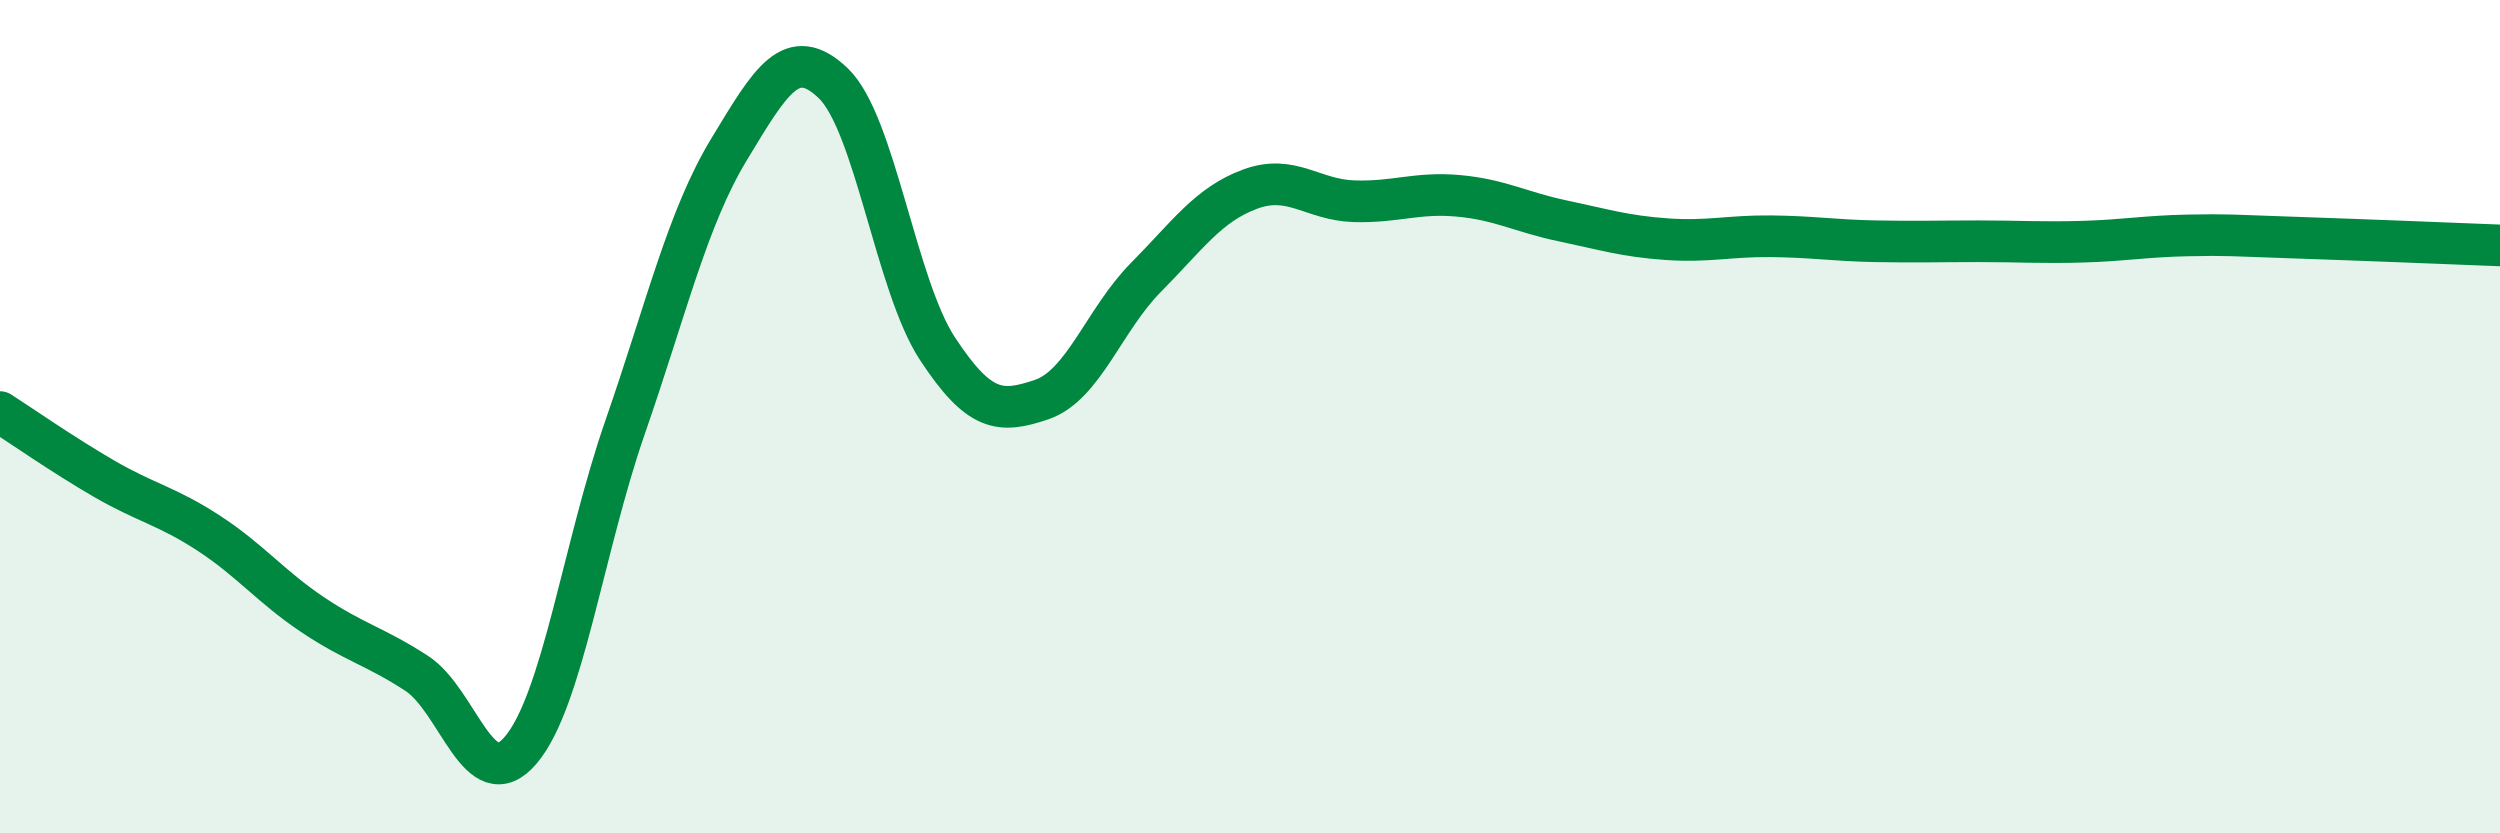
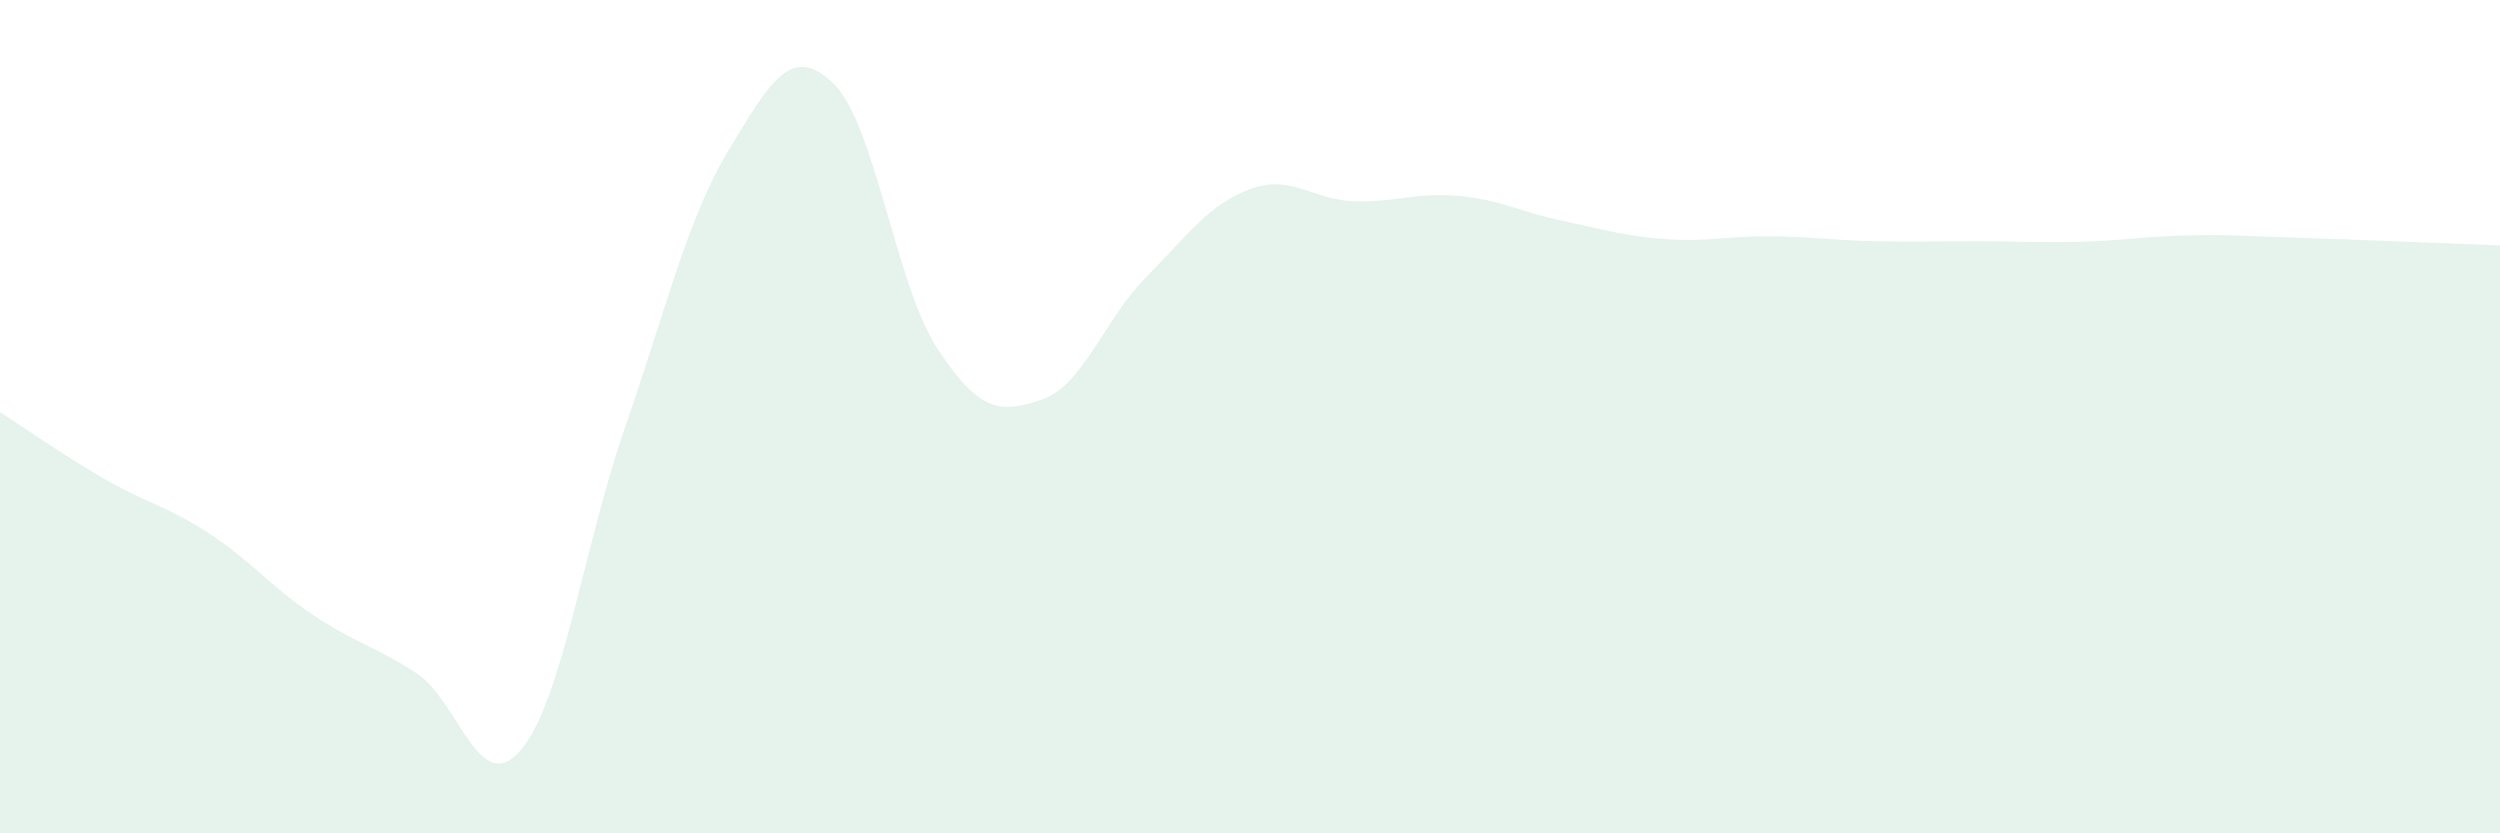
<svg xmlns="http://www.w3.org/2000/svg" width="60" height="20" viewBox="0 0 60 20">
  <path d="M 0,9.89 C 0.5,10.21 1.5,10.91 2.5,11.49 C 3.5,12.07 4,12.14 5,12.79 C 6,13.44 6.5,14.08 7.5,14.75 C 8.5,15.42 9,15.51 10,16.16 C 11,16.81 11.5,19.18 12.5,18 C 13.5,16.82 14,13.14 15,10.26 C 16,7.38 16.5,5.23 17.5,3.58 C 18.5,1.93 19,1.04 20,2 C 21,2.96 21.5,6.85 22.5,8.37 C 23.5,9.89 24,9.93 25,9.59 C 26,9.25 26.5,7.67 27.5,6.66 C 28.5,5.65 29,4.91 30,4.54 C 31,4.17 31.5,4.8 32.5,4.83 C 33.5,4.86 34,4.61 35,4.7 C 36,4.79 36.5,5.09 37.5,5.3 C 38.5,5.51 39,5.67 40,5.74 C 41,5.81 41.5,5.66 42.5,5.67 C 43.5,5.68 44,5.77 45,5.79 C 46,5.81 46.5,5.79 47.5,5.79 C 48.5,5.79 49,5.83 50,5.8 C 51,5.77 51.5,5.67 52.5,5.65 C 53.5,5.63 53.5,5.65 55,5.7 C 56.5,5.75 59,5.85 60,5.89L60 20L0 20Z" fill="#008740" opacity="0.1" stroke-linecap="round" stroke-linejoin="round" />
-   <path d="M 0,9.89 C 0.5,10.21 1.5,10.91 2.5,11.49 C 3.5,12.07 4,12.14 5,12.79 C 6,13.44 6.5,14.08 7.5,14.75 C 8.5,15.42 9,15.51 10,16.16 C 11,16.81 11.5,19.18 12.5,18 C 13.5,16.82 14,13.14 15,10.26 C 16,7.38 16.5,5.23 17.5,3.58 C 18.5,1.93 19,1.04 20,2 C 21,2.96 21.5,6.85 22.5,8.37 C 23.5,9.89 24,9.93 25,9.59 C 26,9.25 26.5,7.67 27.5,6.66 C 28.5,5.65 29,4.91 30,4.54 C 31,4.17 31.5,4.8 32.5,4.83 C 33.5,4.86 34,4.61 35,4.7 C 36,4.79 36.5,5.09 37.5,5.3 C 38.5,5.51 39,5.67 40,5.74 C 41,5.81 41.5,5.66 42.5,5.67 C 43.5,5.68 44,5.77 45,5.79 C 46,5.81 46.5,5.79 47.5,5.79 C 48.5,5.79 49,5.83 50,5.8 C 51,5.77 51.5,5.67 52.5,5.65 C 53.5,5.63 53.5,5.65 55,5.7 C 56.5,5.75 59,5.85 60,5.89" stroke="#008740" stroke-width="1" fill="none" stroke-linecap="round" stroke-linejoin="round" />
</svg>